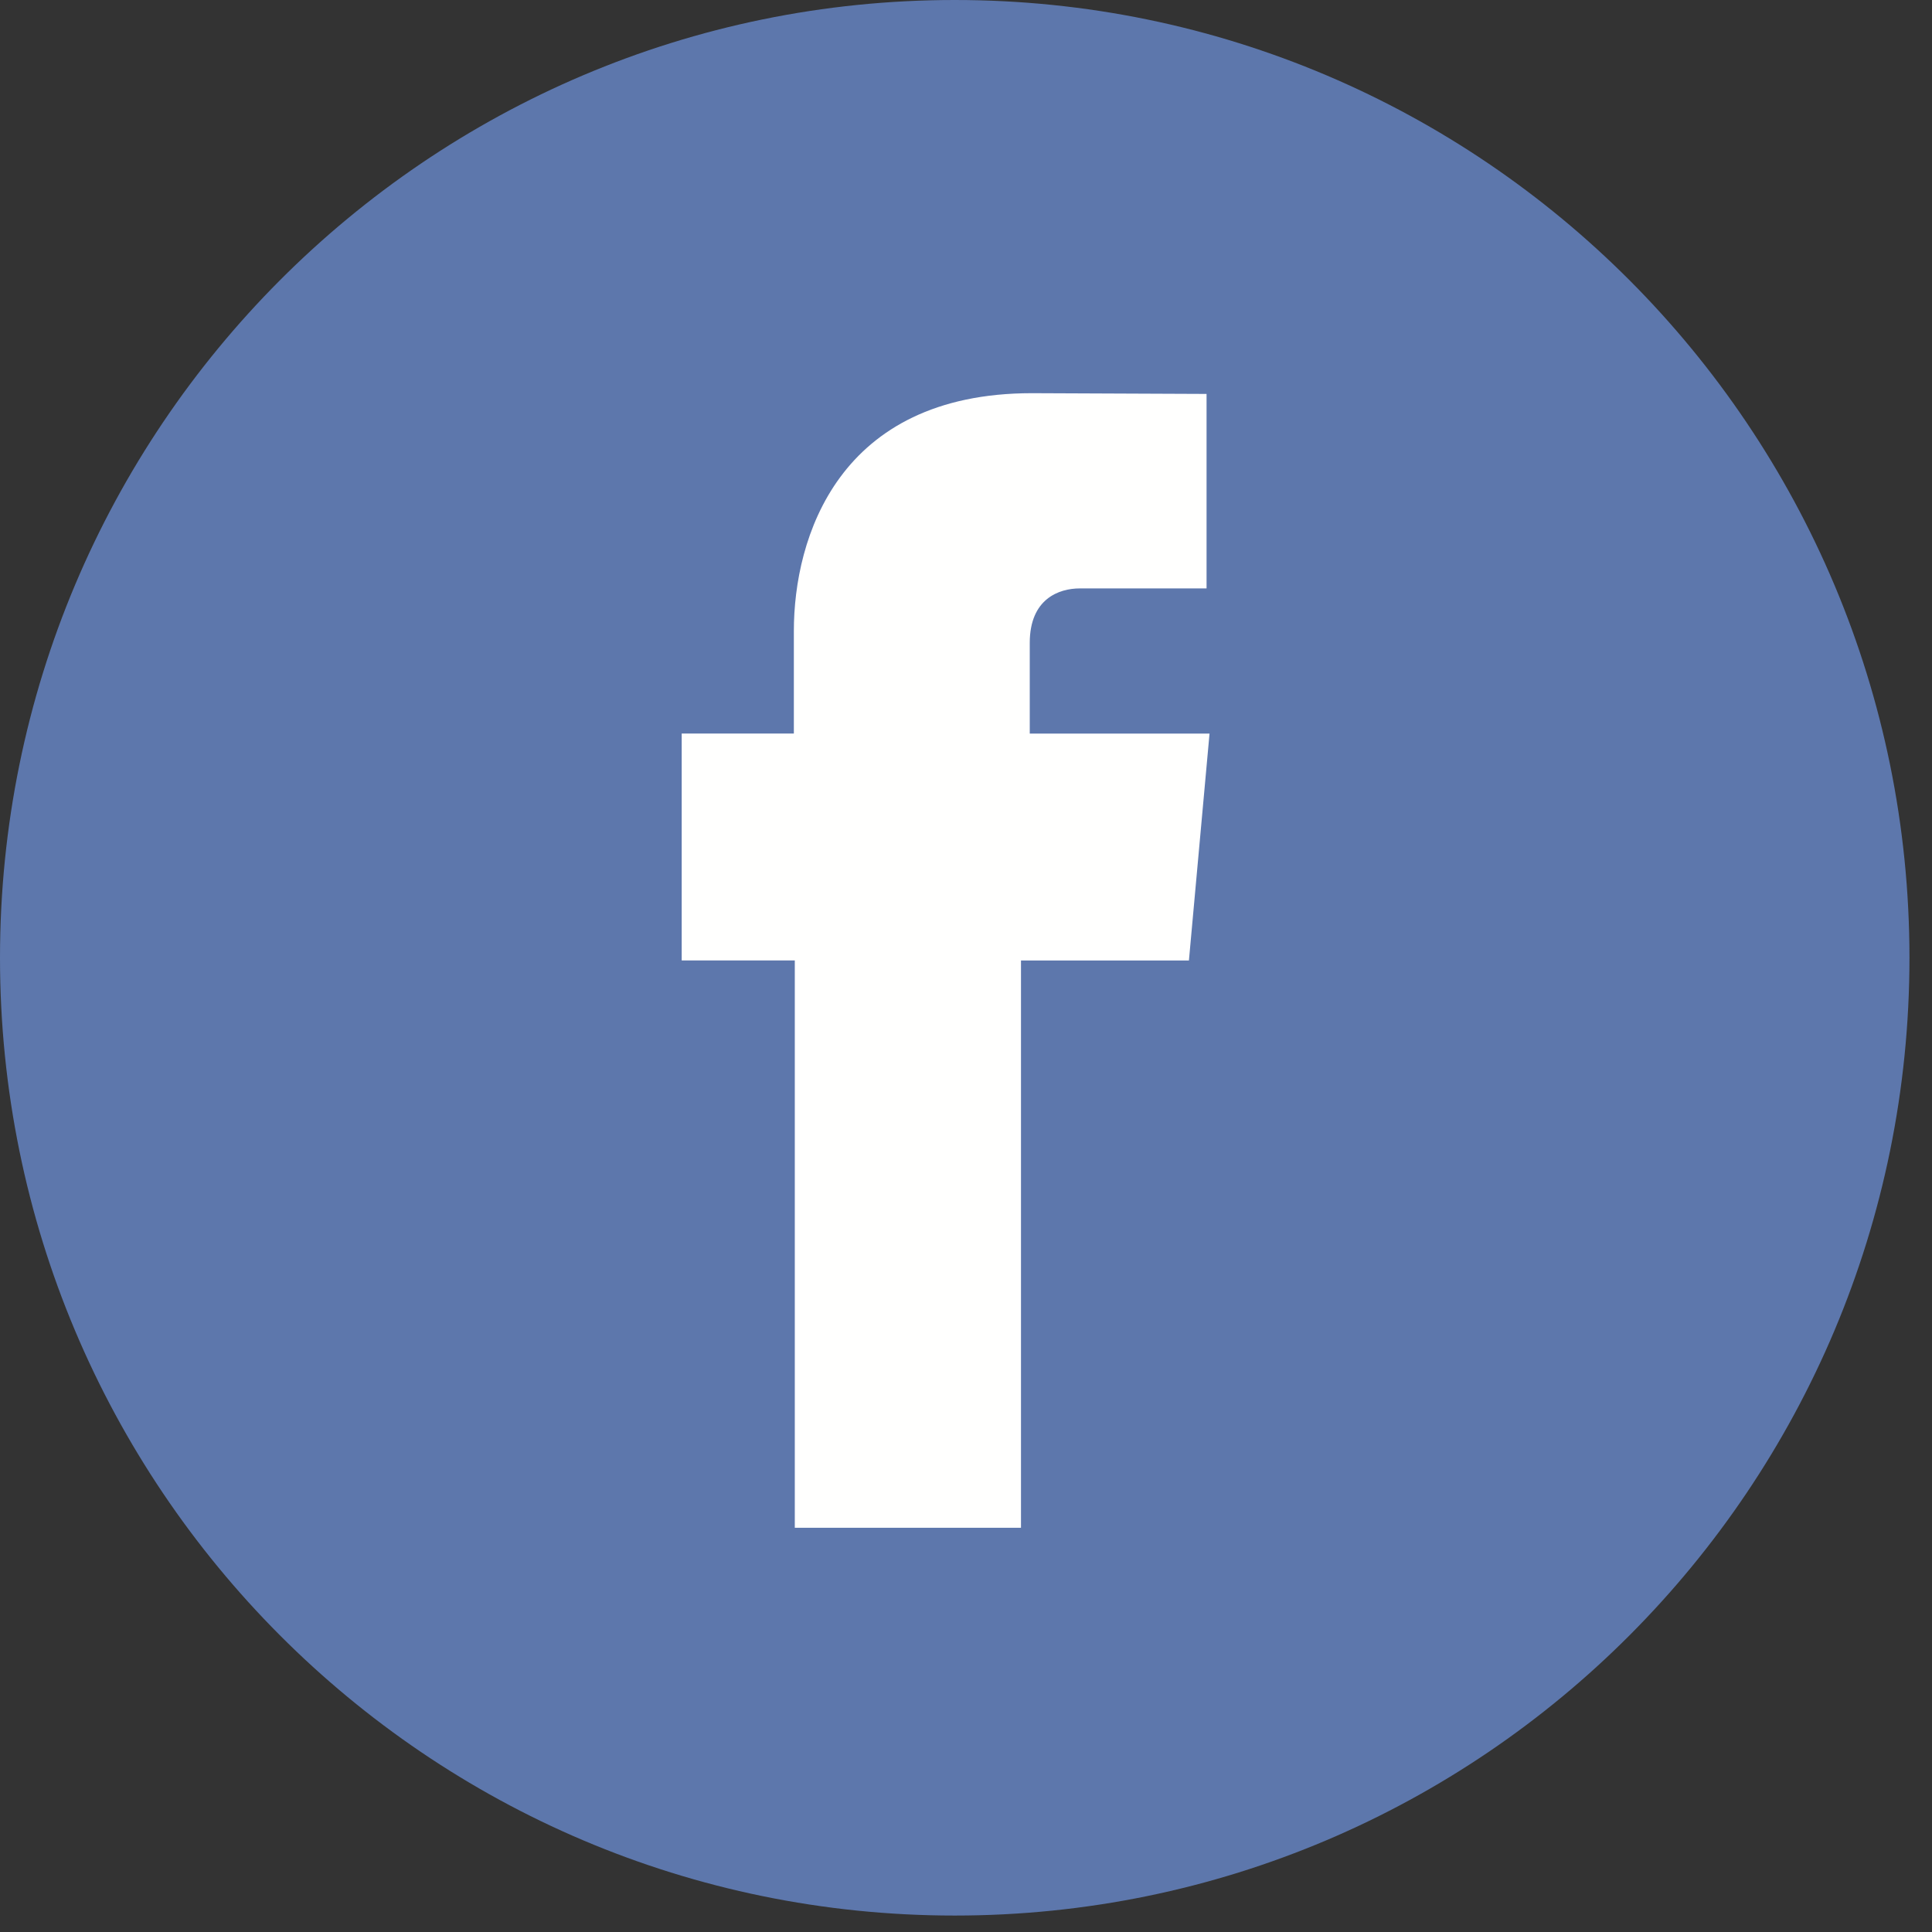
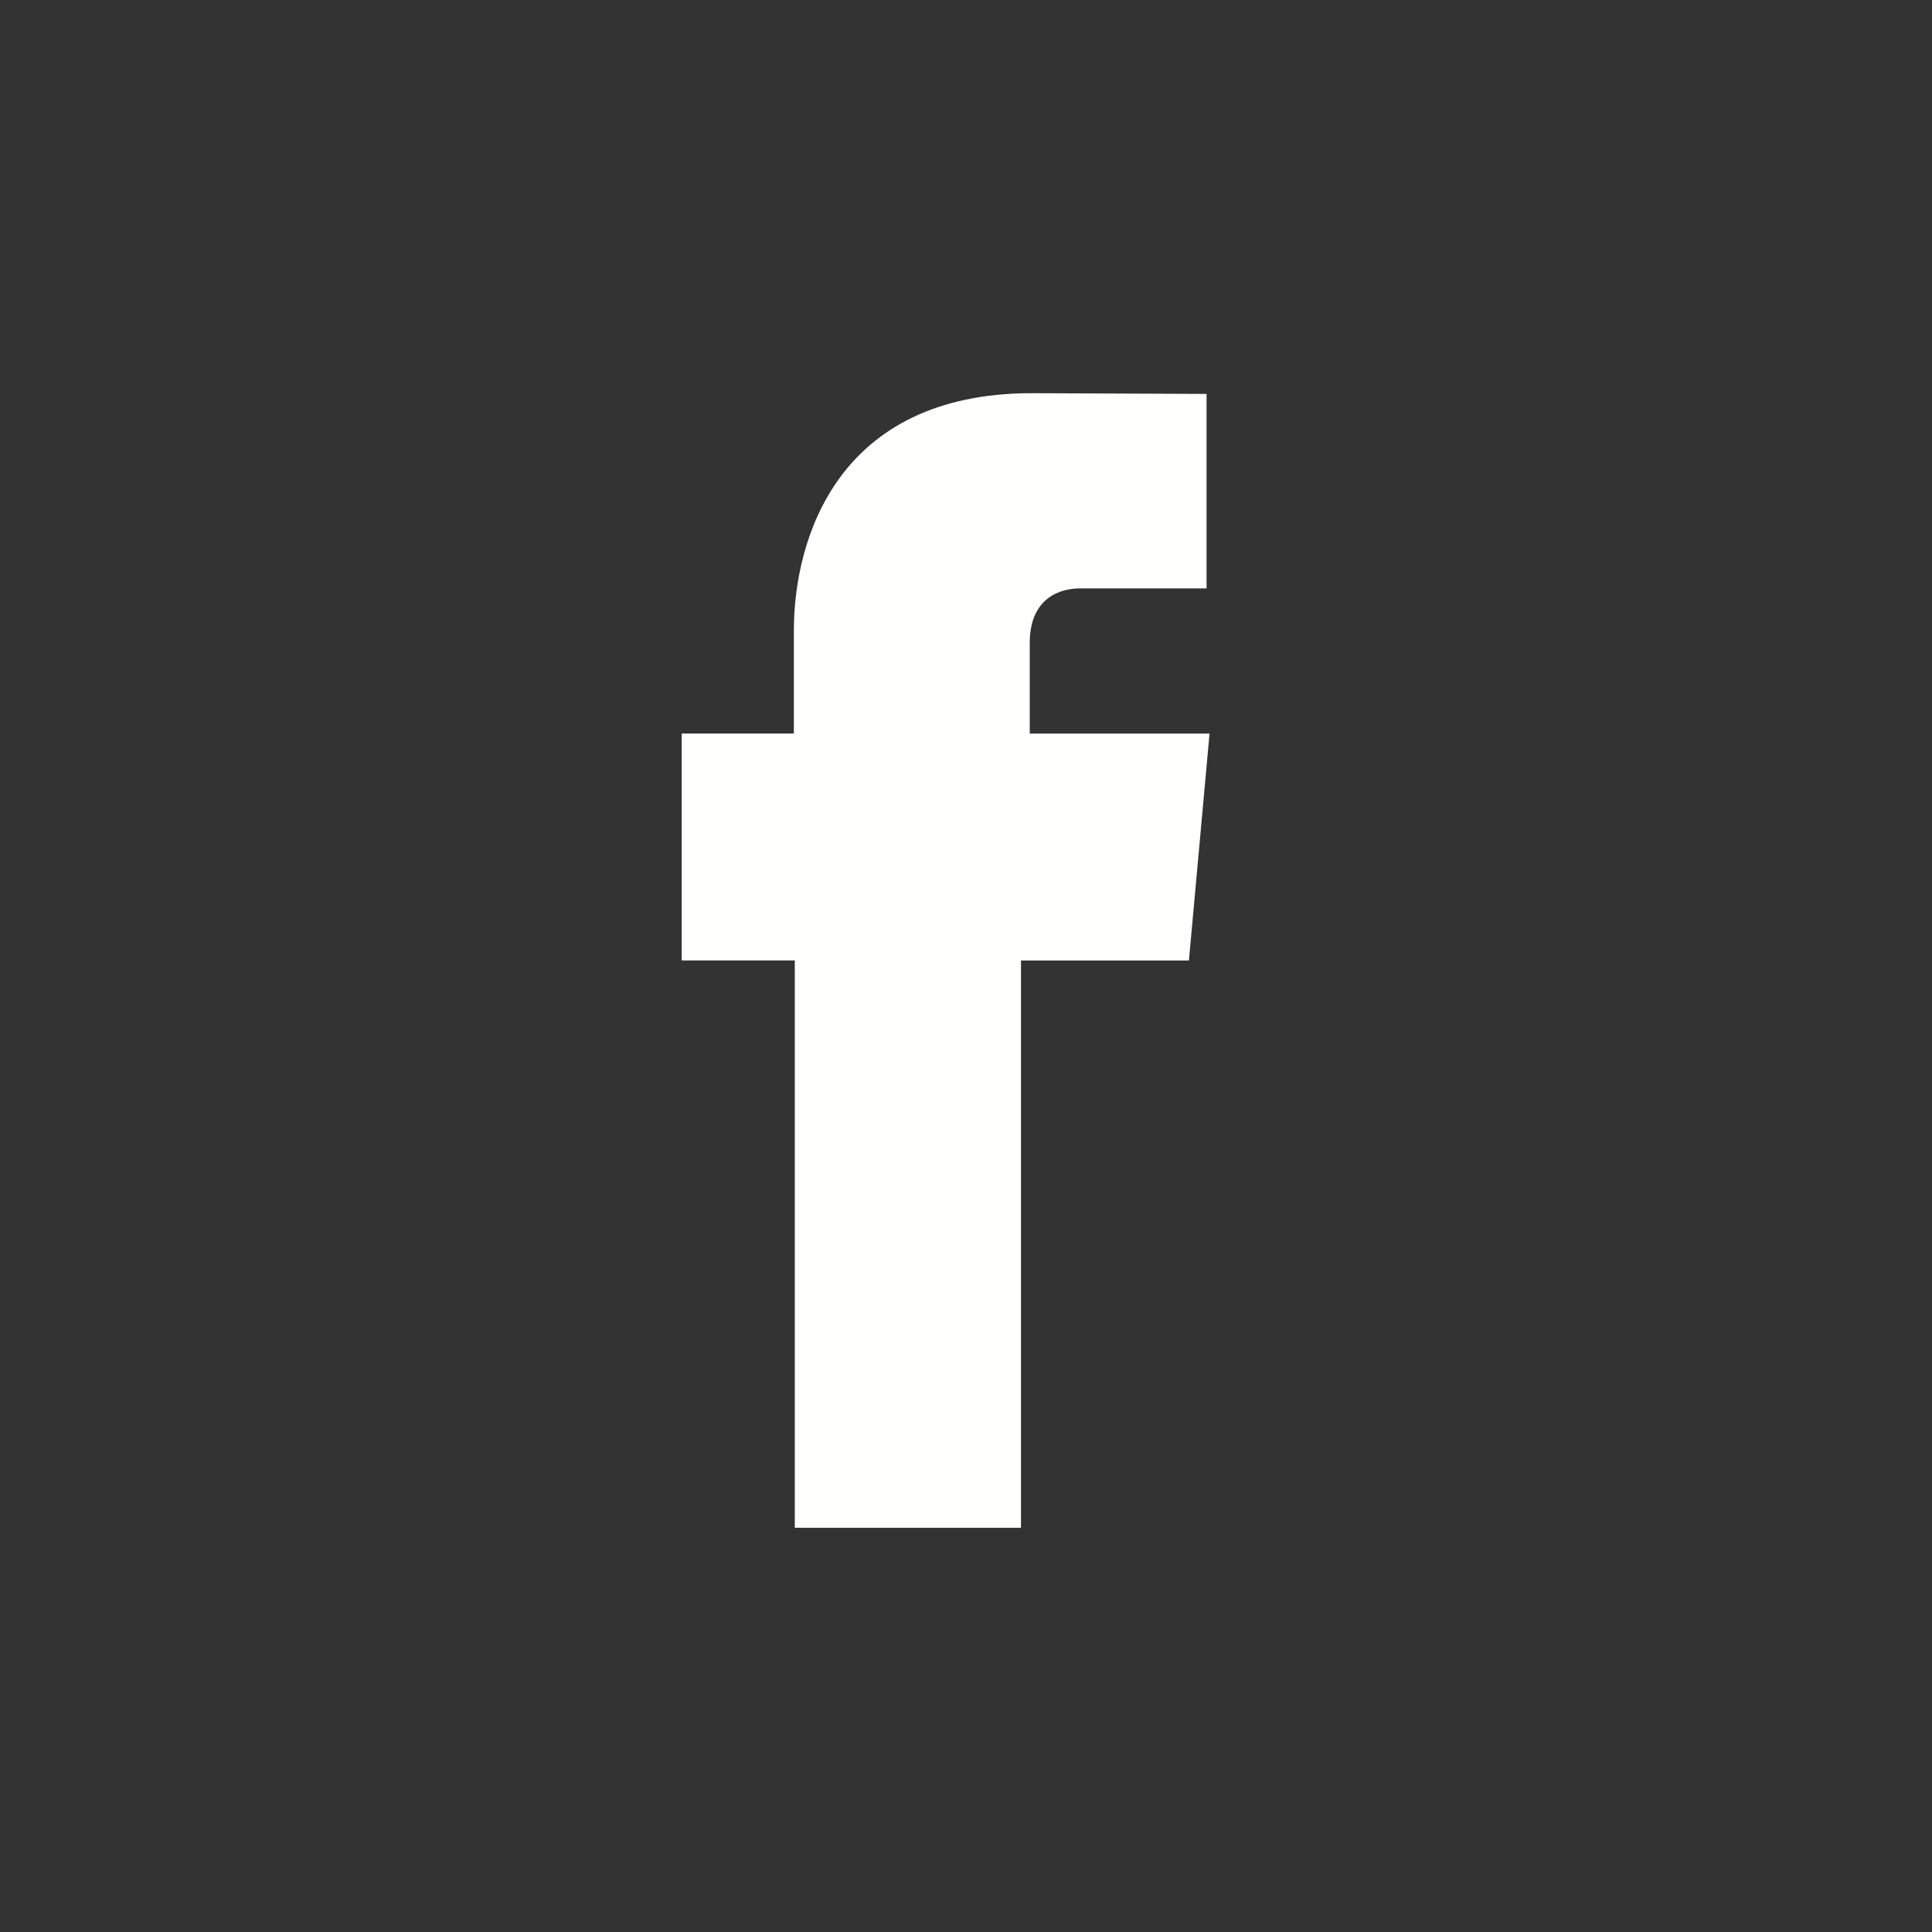
<svg xmlns="http://www.w3.org/2000/svg" width="39" height="39" viewBox="0 0 39 39">
  <rect x="0" y="0" width="39" height="39" fill="#333333" stroke="none" />
  <title>Group 3</title>
  <g fill="none" fill-rule="evenodd">
-     <path d="M38.545 19.334c0 10.678-8.628 19.334-19.272 19.334C8.629 38.668 0 30.012 0 19.334 0 8.657 8.629 0 19.273 0s19.272 8.657 19.272 19.334" fill="#5D77AC" />
    <path d="M20.787 14.809v-1.831c0-.893.593-1.1 1.009-1.1h2.56V7.952l-3.526-.015c-3.915 0-4.805 2.927-4.805 4.8v2.071h-2.264v4.58h2.283V30.84h4.566V19.389H24l.416-4.58h-3.628" fill="#FFFFFE" />
  </g>
</svg>